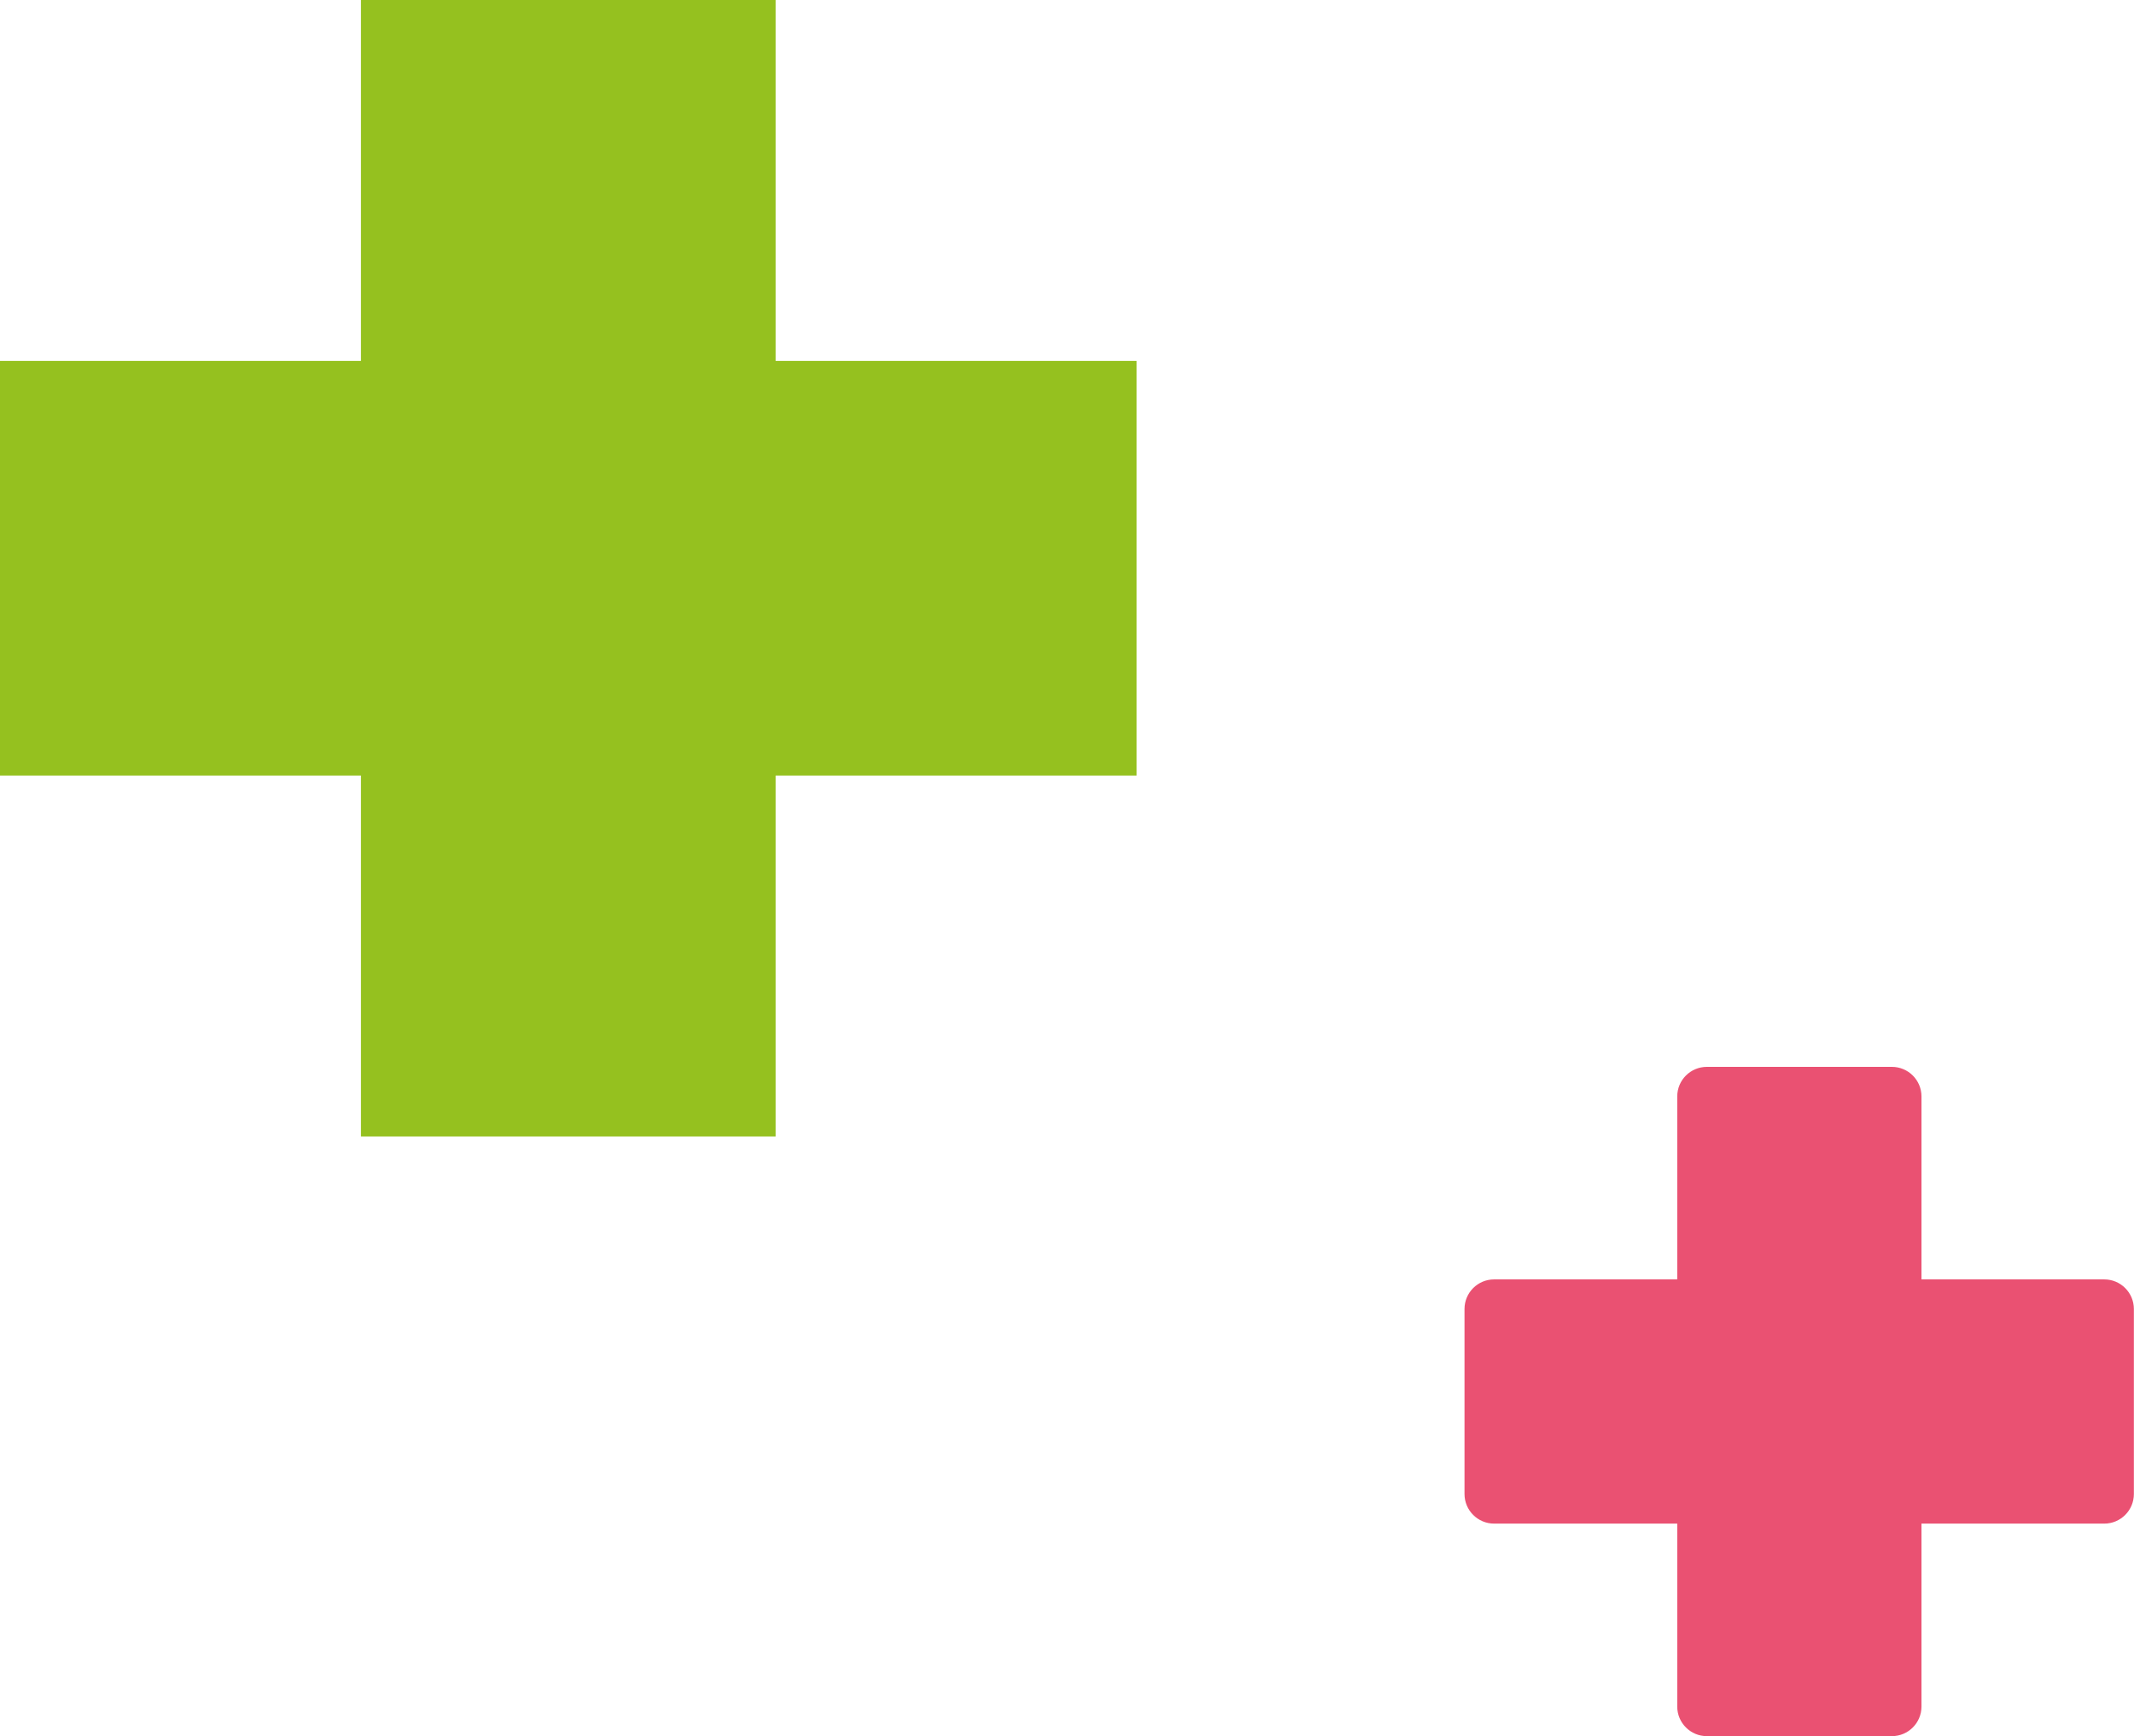
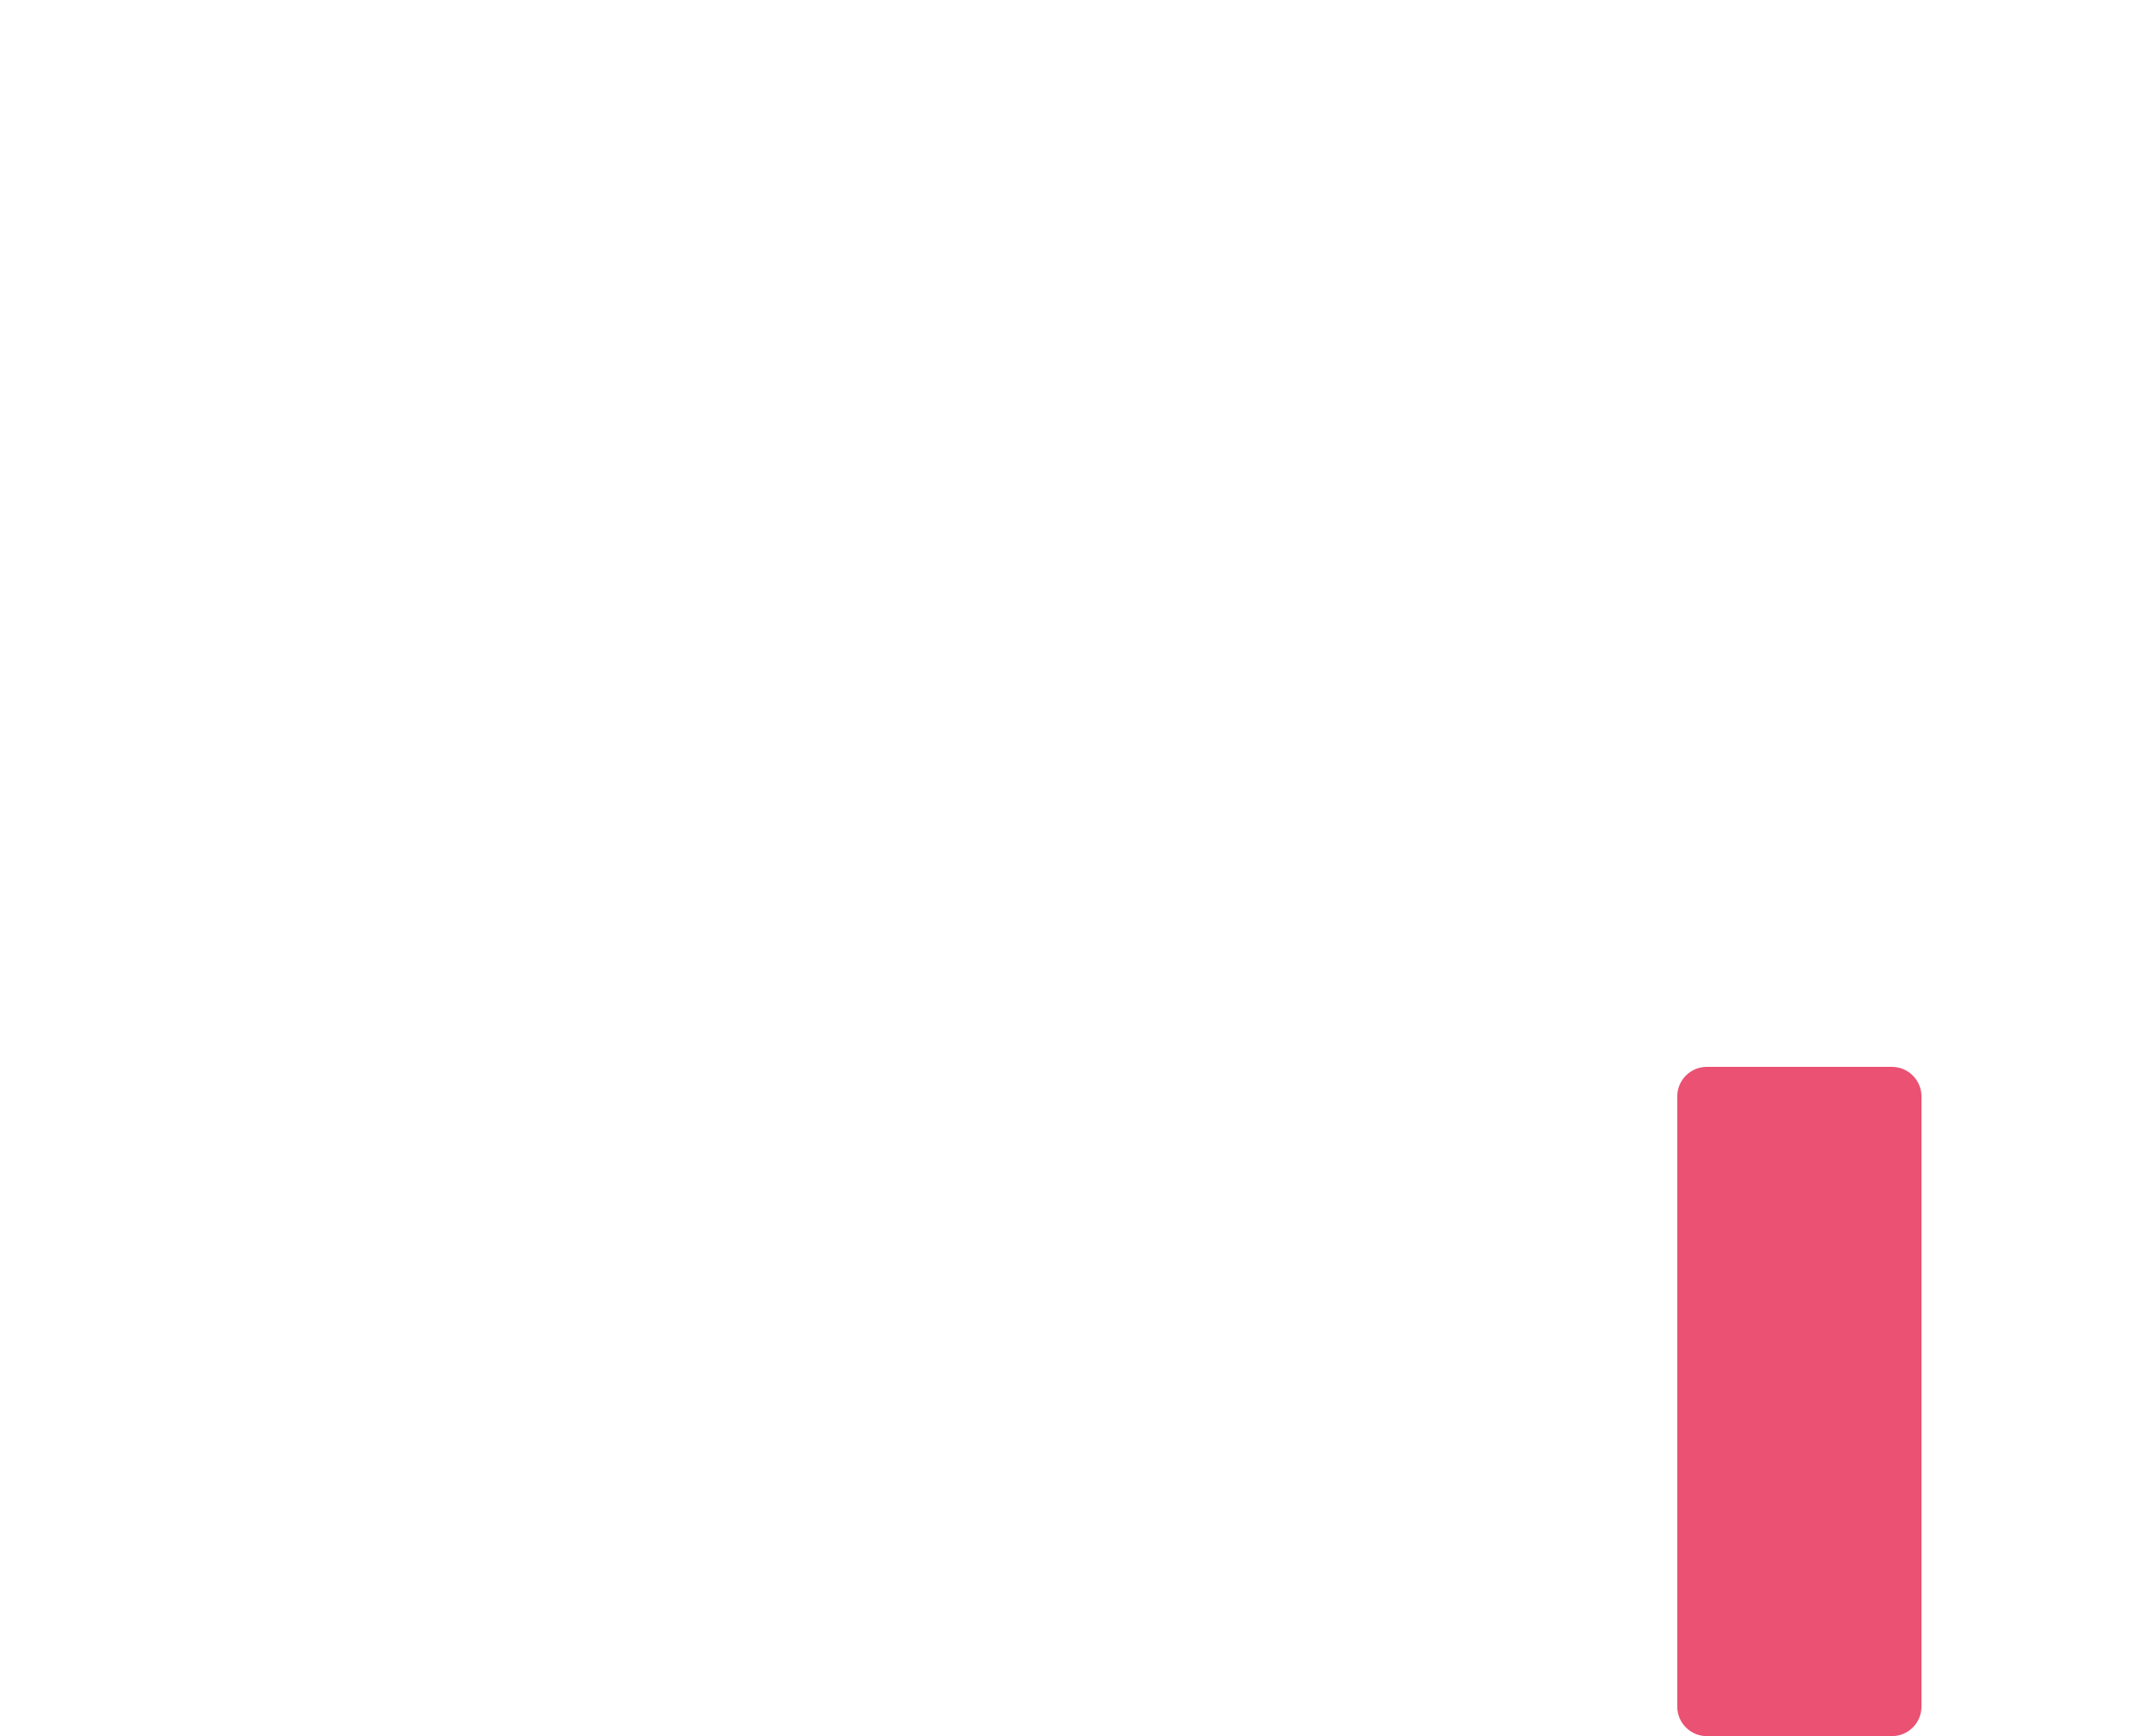
<svg xmlns="http://www.w3.org/2000/svg" width="102" height="83" viewBox="0 0 102 83" fill="none">
  <path d="M90.427 51H81.584C80.802 51 80.168 51.633 80.168 52.415V81.579C80.168 82.36 80.802 82.994 81.584 82.994H90.427C91.209 82.994 91.842 82.36 91.842 81.579V52.415C91.842 51.633 91.209 51 90.427 51Z" fill="#EA5172" />
-   <path d="M100.579 61.16H71.415C70.634 61.16 70 61.794 70 62.575V71.419C70 72.2 70.634 72.834 71.415 72.834H100.579C101.361 72.834 101.994 72.2 101.994 71.419V62.575C101.994 61.794 101.361 61.16 100.579 61.16Z" fill="#EA5172" />
-   <path d="M37.074 -0H17.253V54.327H37.074V-0Z" fill="#95C11F" />
-   <path d="M54.327 17.253H0V37.074H54.327V17.253Z" fill="#95C11F" />
</svg>